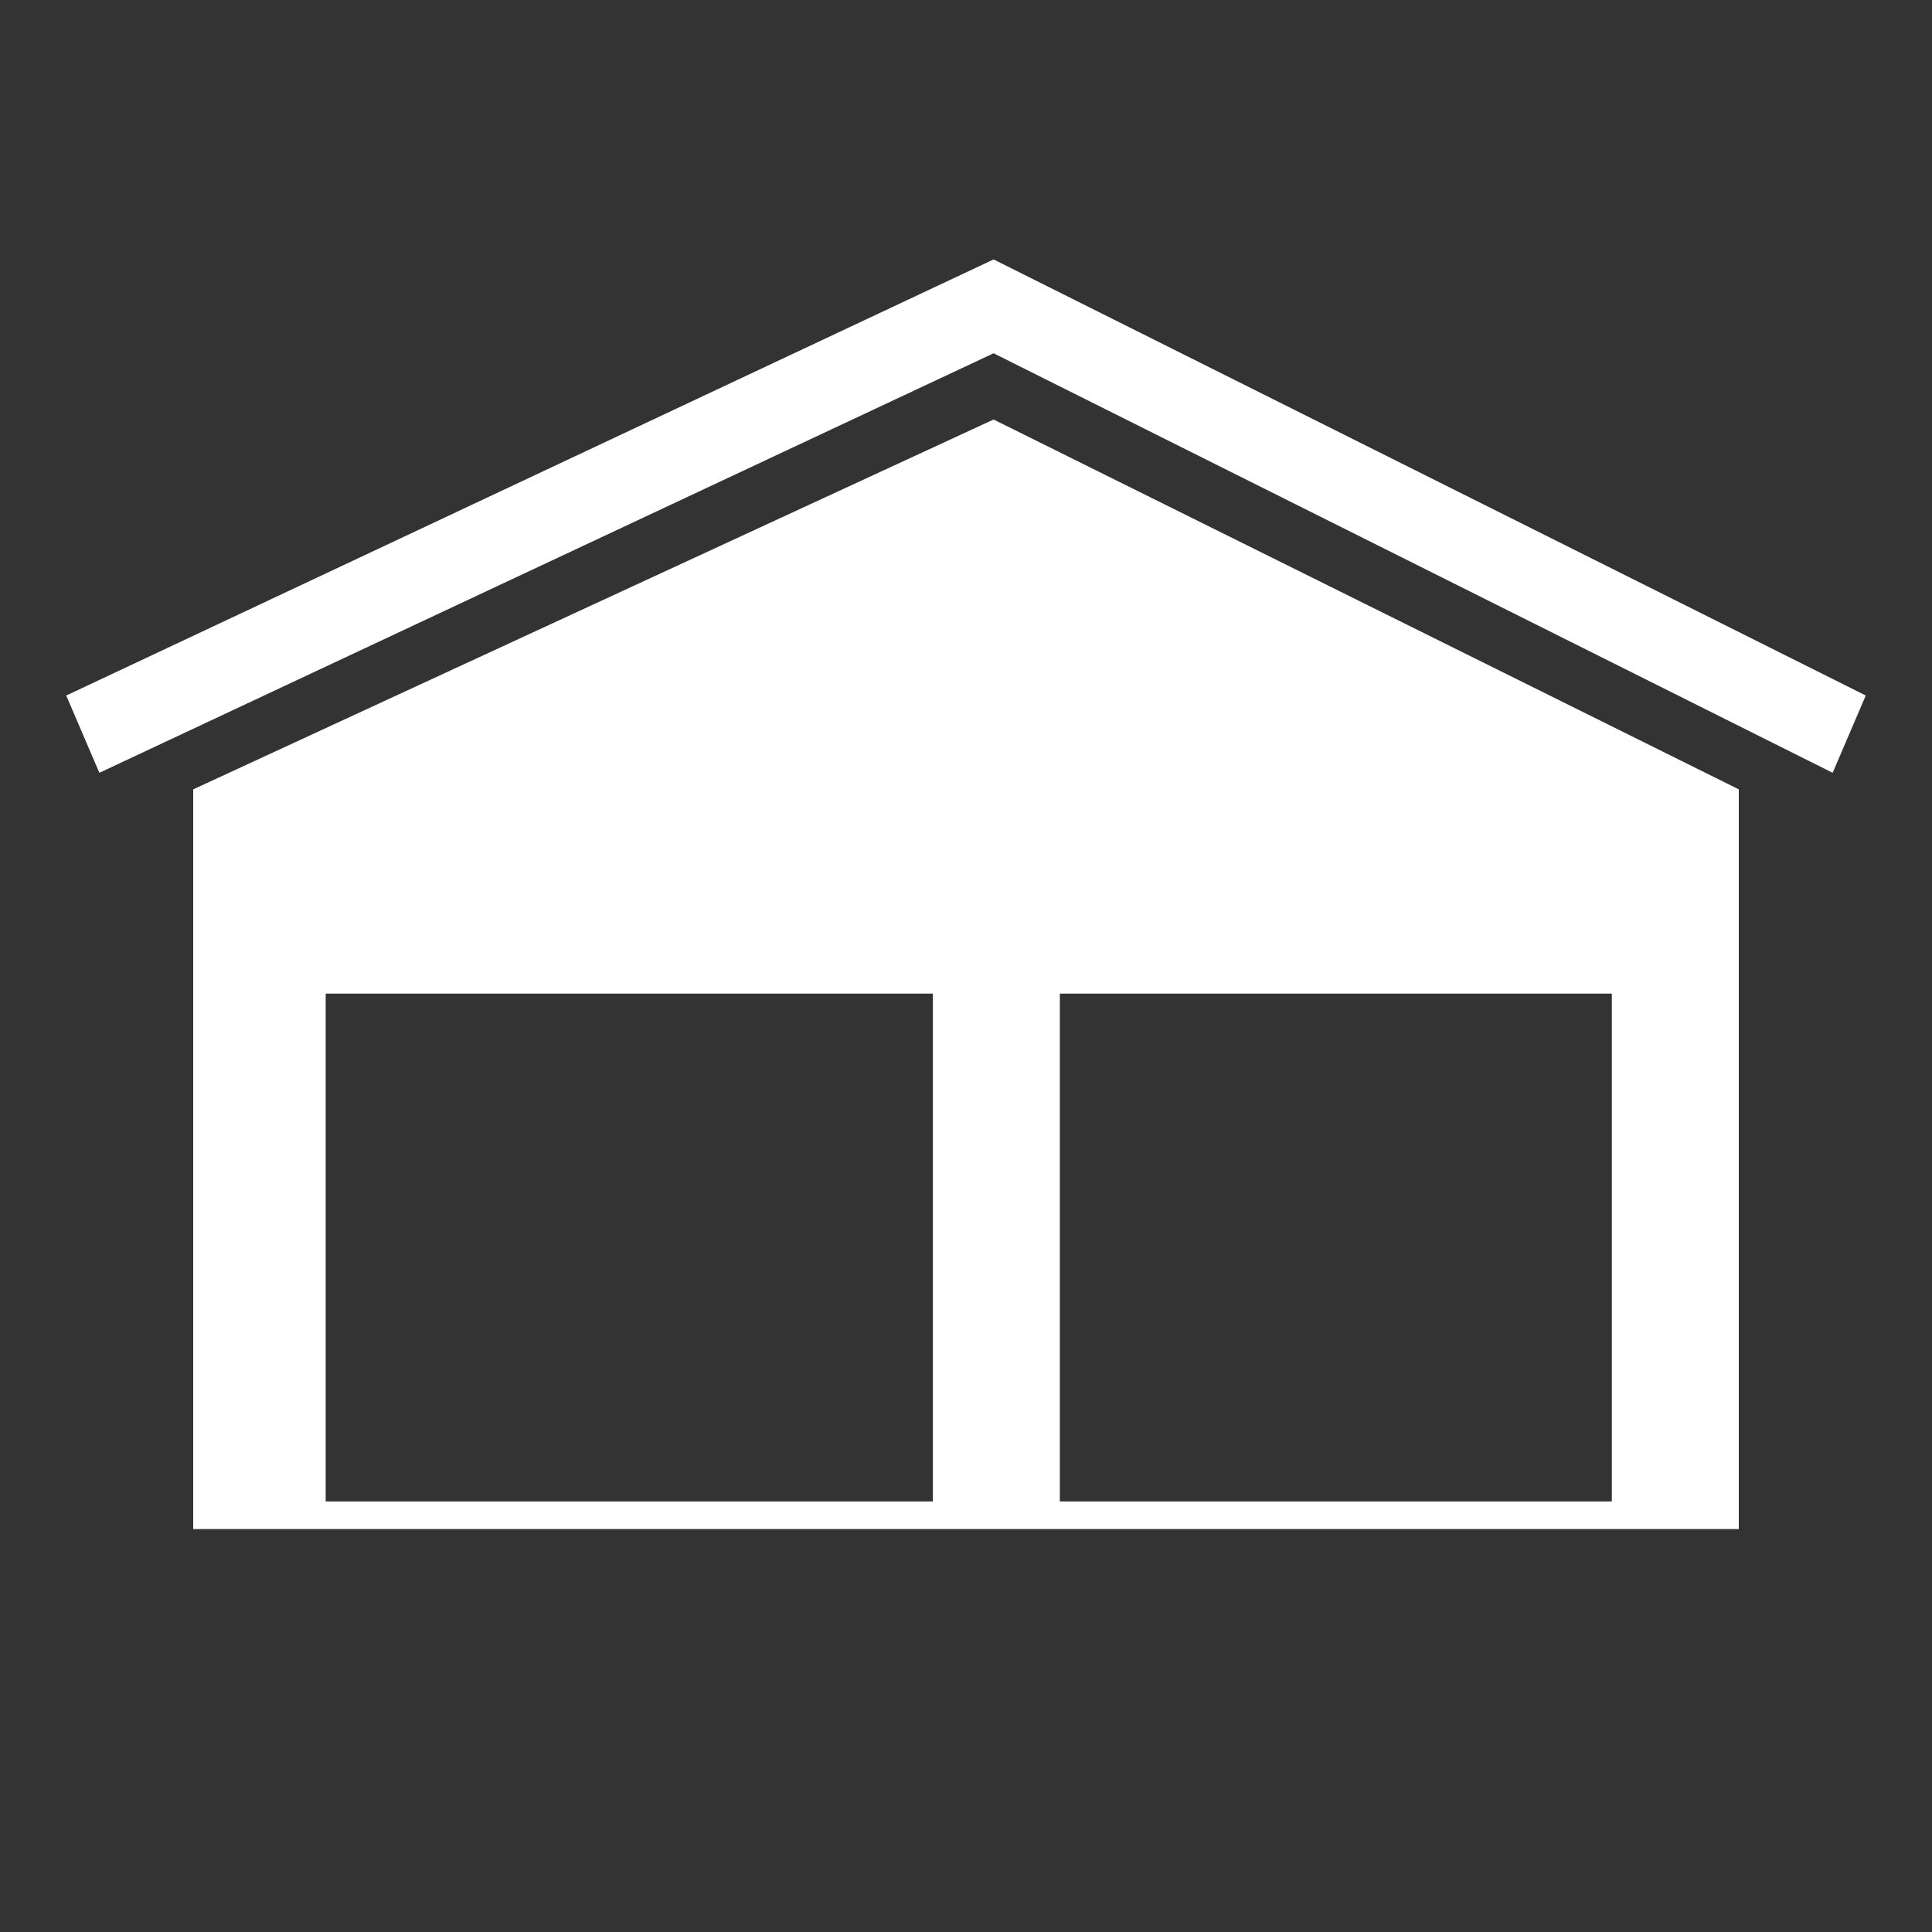
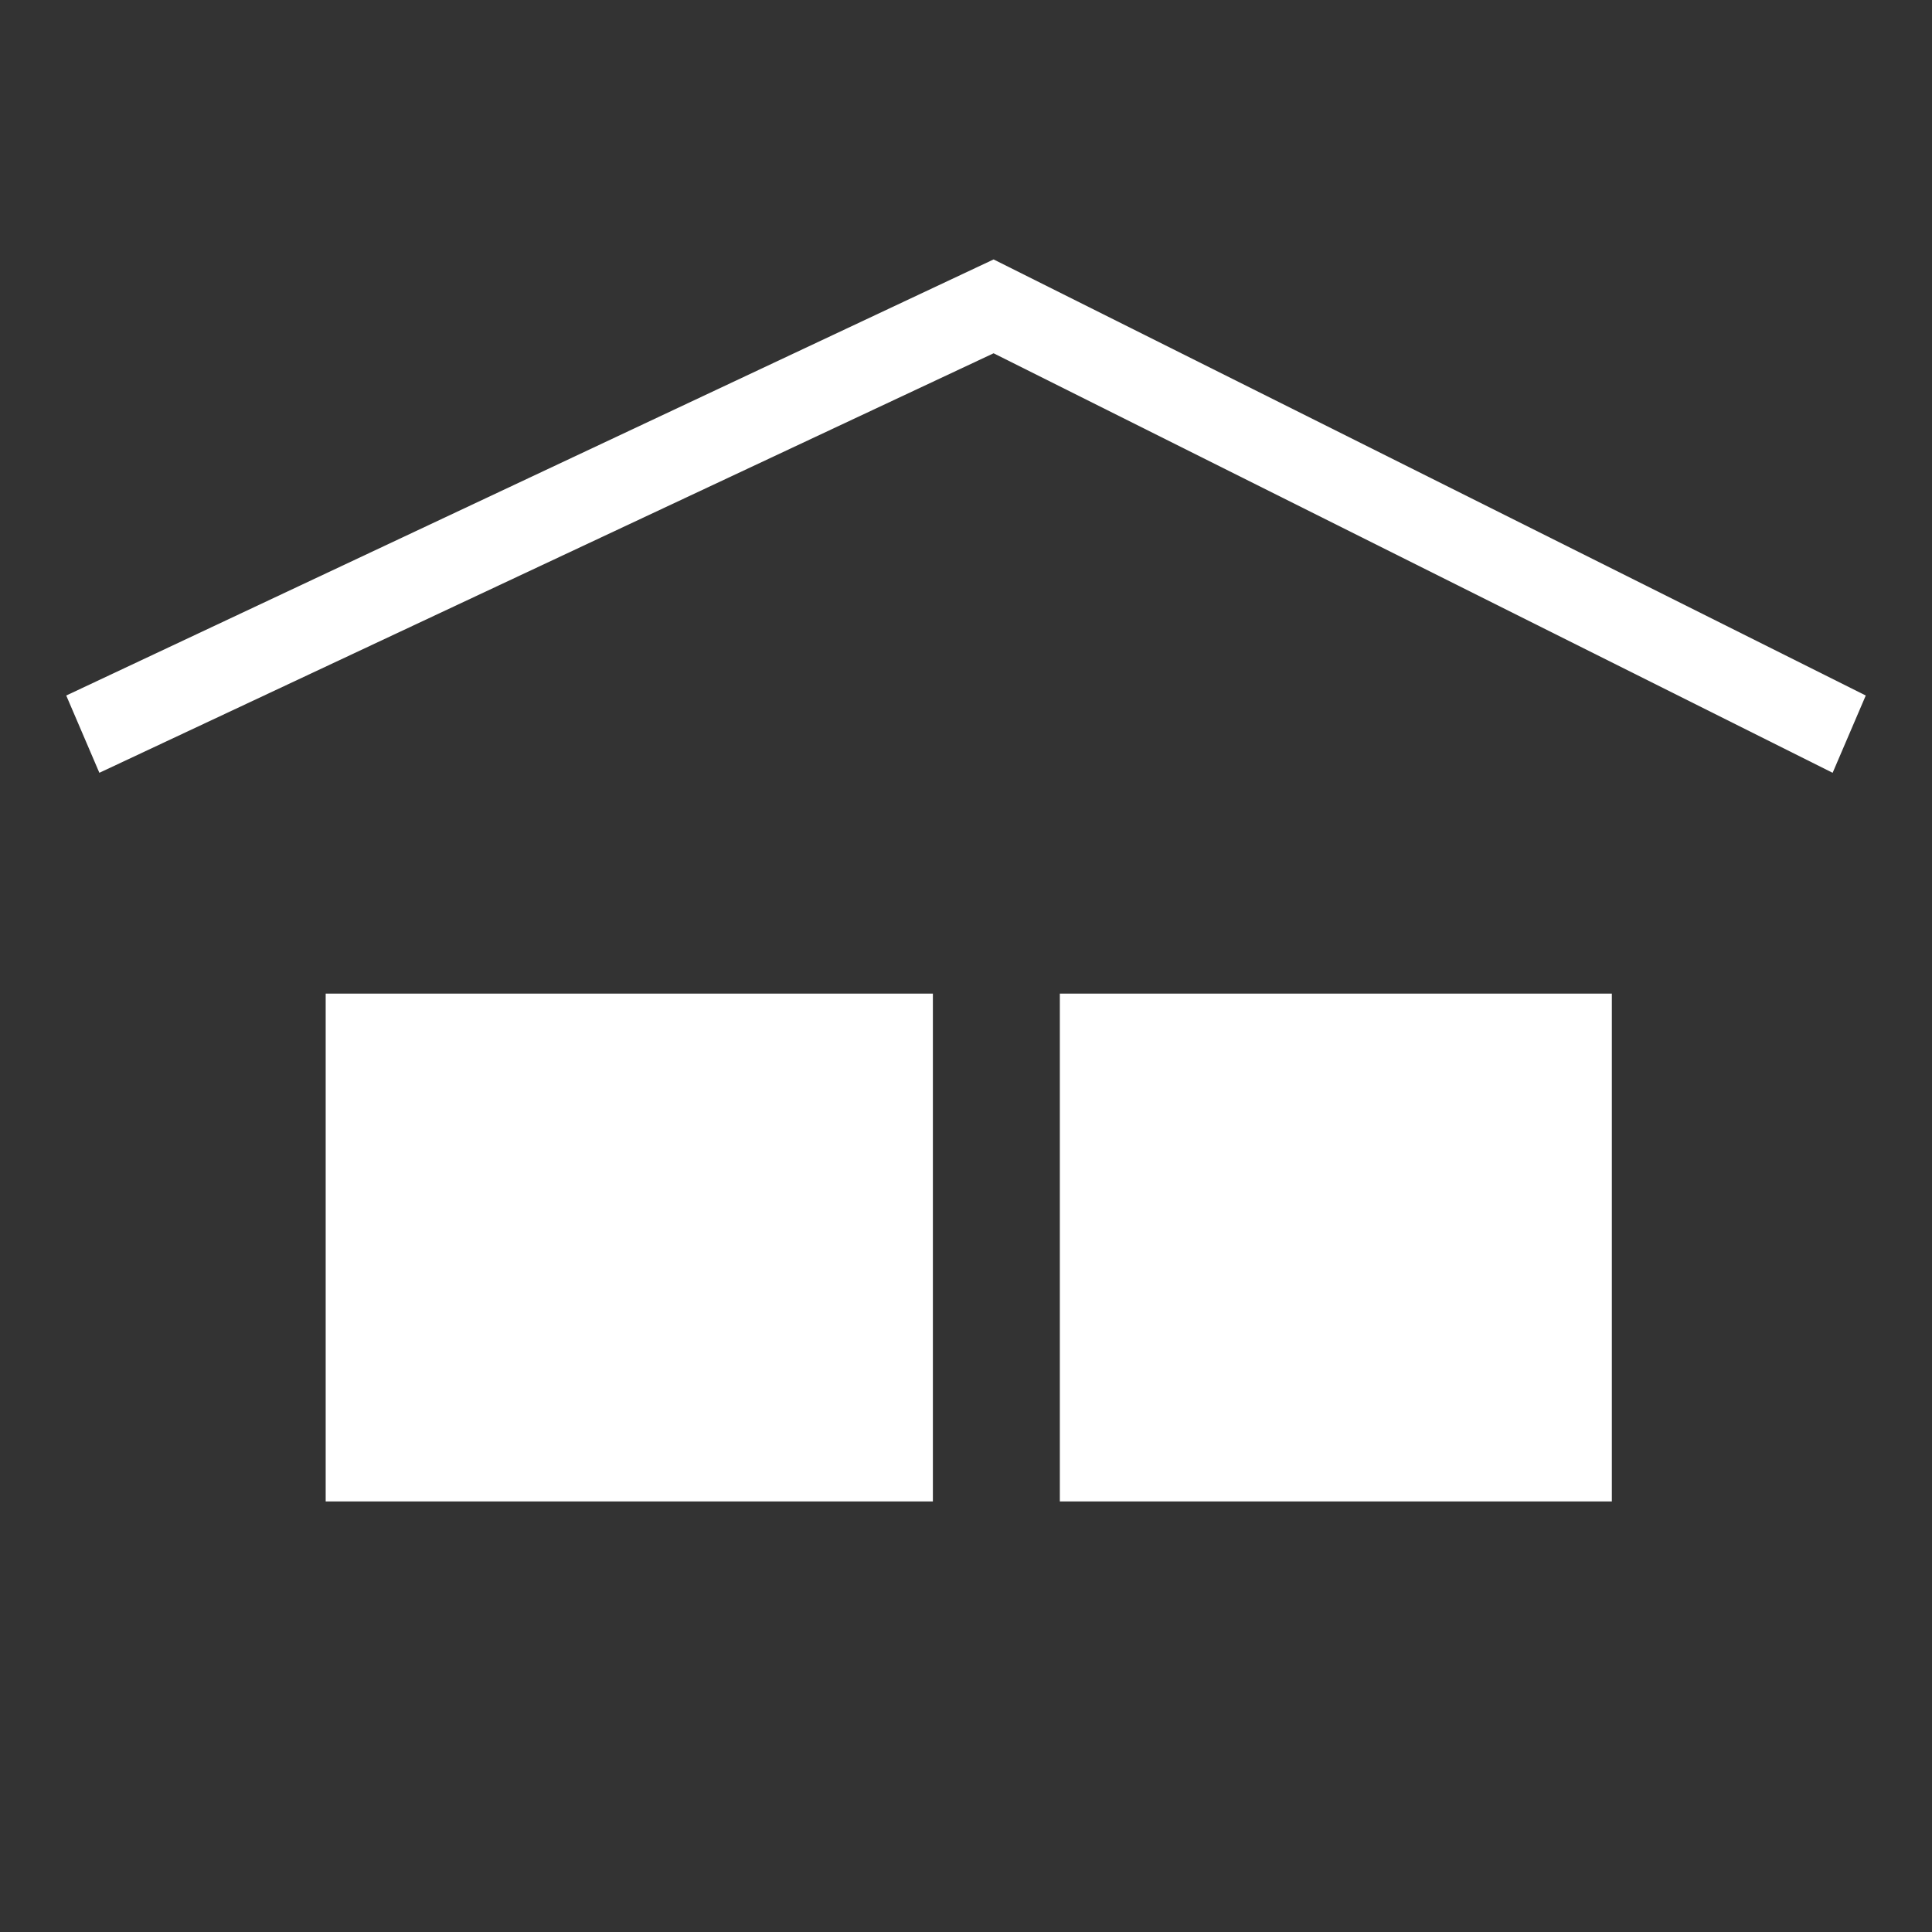
<svg xmlns="http://www.w3.org/2000/svg" version="1.1" id="Layer_1" x="0px" y="0px" viewBox="0 0 35 35" style="enable-background:new 0 0 35 35;" xml:space="preserve">
  <rect x="0" y="0" width="35" height="35" fill="#333333" stroke="none" />
  <style type="text/css">
	.st0{fill:none;}
	.st1{fill:#FFFFFF;}
</style>
  <g>
-     <rect x="5.9" y="18" class="st0" width="11" height="9.2" />
-     <rect x="19.1" y="18" class="st0" width="10" height="9.2" />
-     <path class="st1" d="M3.5,14.3v12.9v0.2v0.3h28v-0.3v-0.2V14.3L18,7.6L3.5,14.3z M5.9,18h11v9.2h-11C5.9,27.2,5.9,18,5.9,18z    M29.2,18v9.2h-10V18H29.2z" />
+     <path class="st1" d="M3.5,14.3v12.9v0.2v0.3v-0.3v-0.2V14.3L18,7.6L3.5,14.3z M5.9,18h11v9.2h-11C5.9,27.2,5.9,18,5.9,18z    M29.2,18v9.2h-10V18H29.2z" />
    <polygon class="st1" points="18,4.7 1.2,12.6 1.8,14 18,6.4 33.2,14 33.8,12.6  " />
  </g>
</svg>